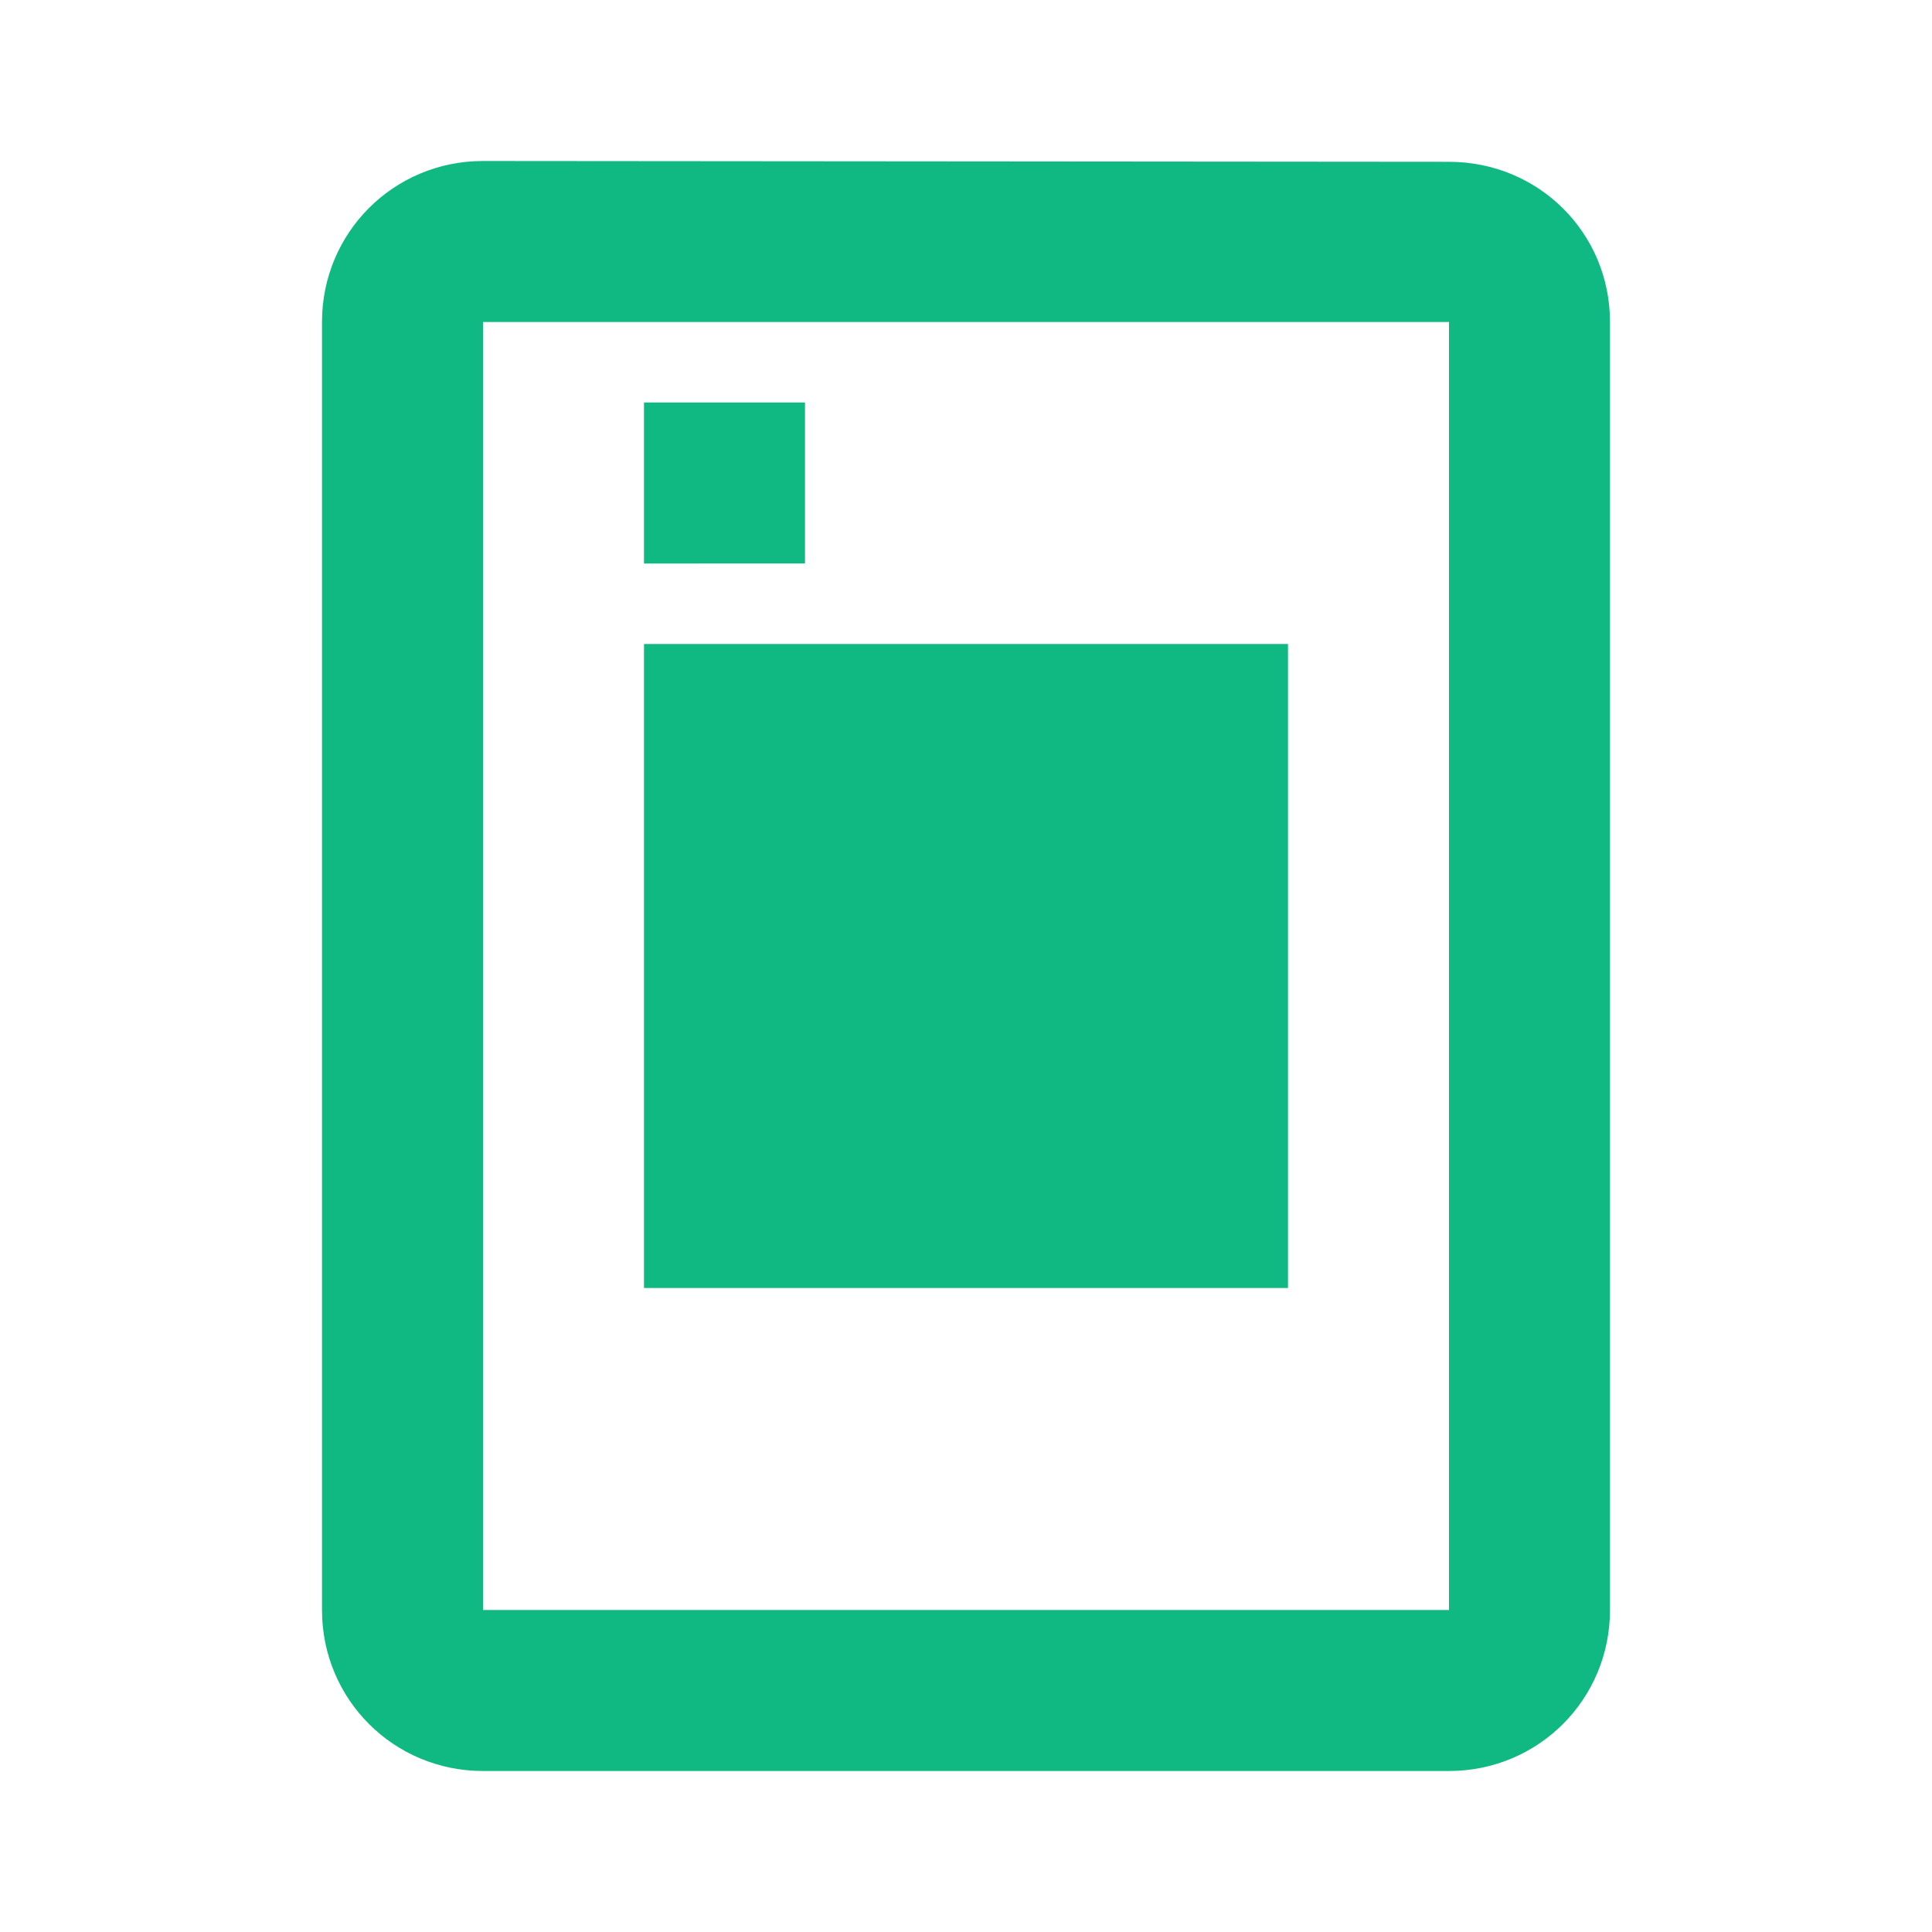
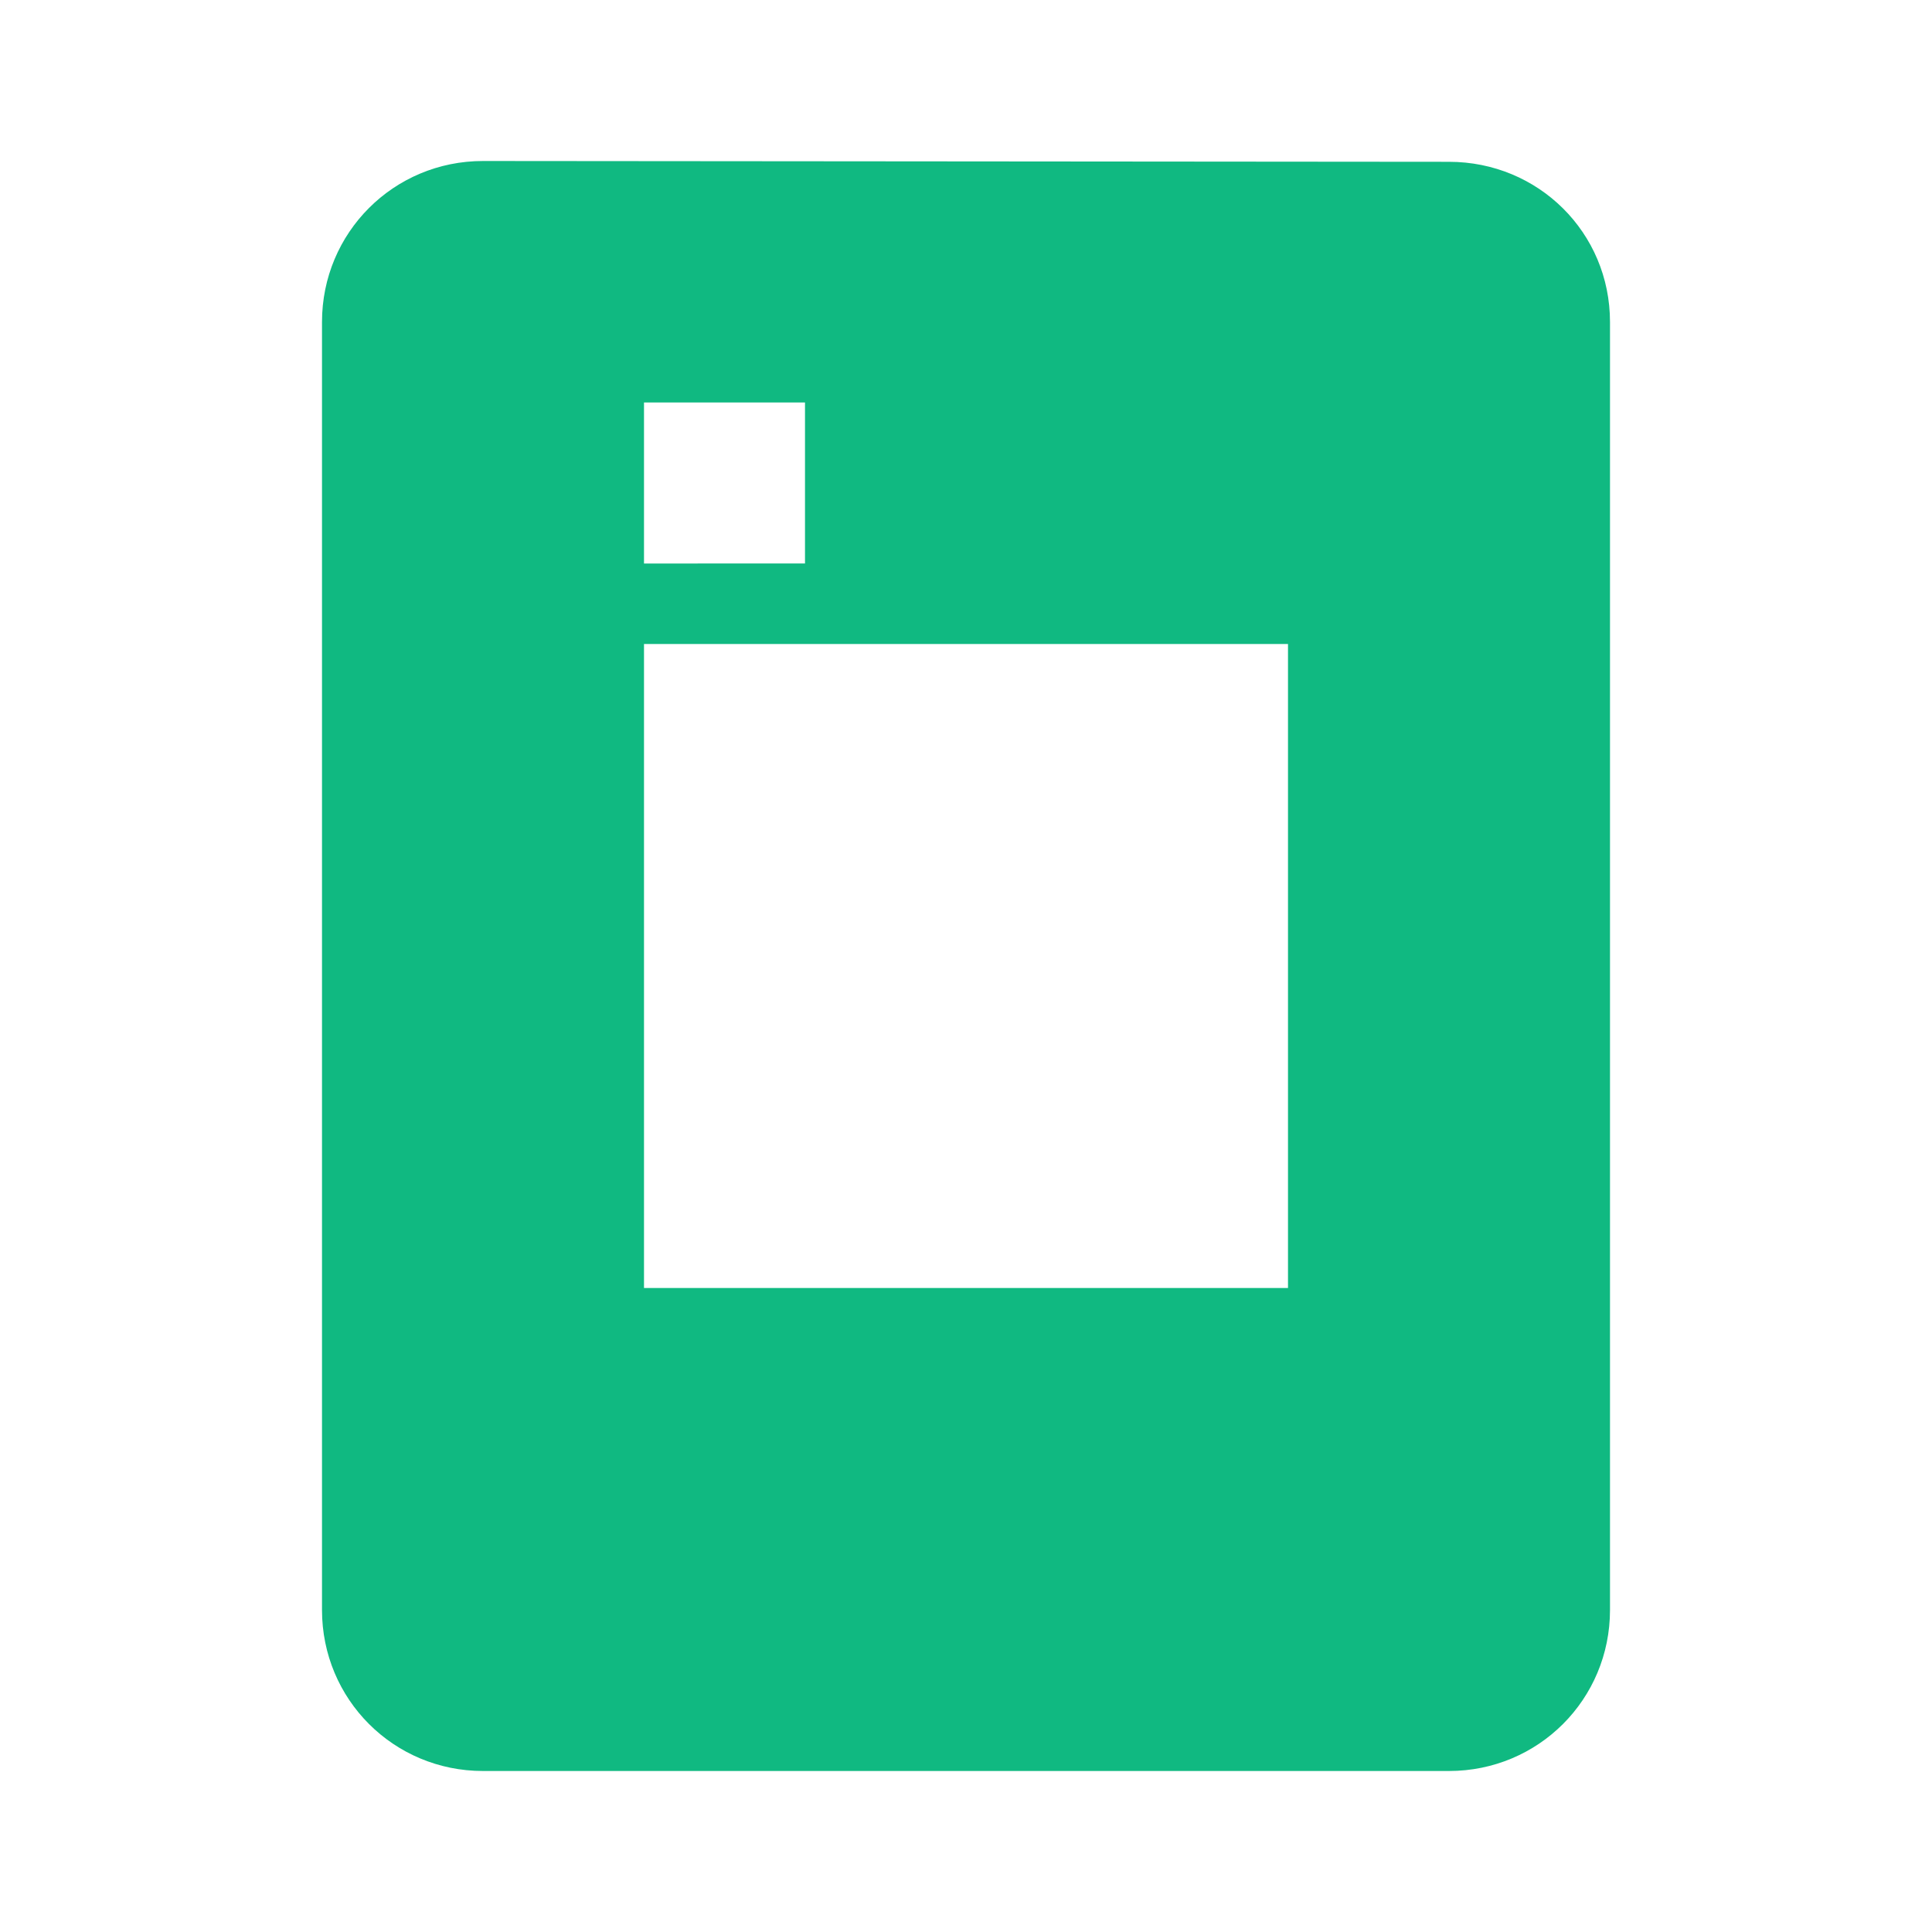
<svg xmlns="http://www.w3.org/2000/svg" viewBox="0 0 24 24" fill="#10B981">
-   <path d="M18 2.01L6 2c-1.11 0-2 .89-2 2v16c0 1.11.89 2 2 2h12c1.11 0 2-.89 2-2V4c0-1.11-.89-1.99-2-1.99zM18 20H6V4h12v16zM8 5h2v2H8V5zm0 3h8v8H8V8z" />
+   <path d="M18 2.01L6 2c-1.11 0-2 .89-2 2v16c0 1.11.89 2 2 2h12c1.11 0 2-.89 2-2V4c0-1.11-.89-1.99-2-1.99zH6V4h12v16zM8 5h2v2H8V5zm0 3h8v8H8V8z" />
</svg>